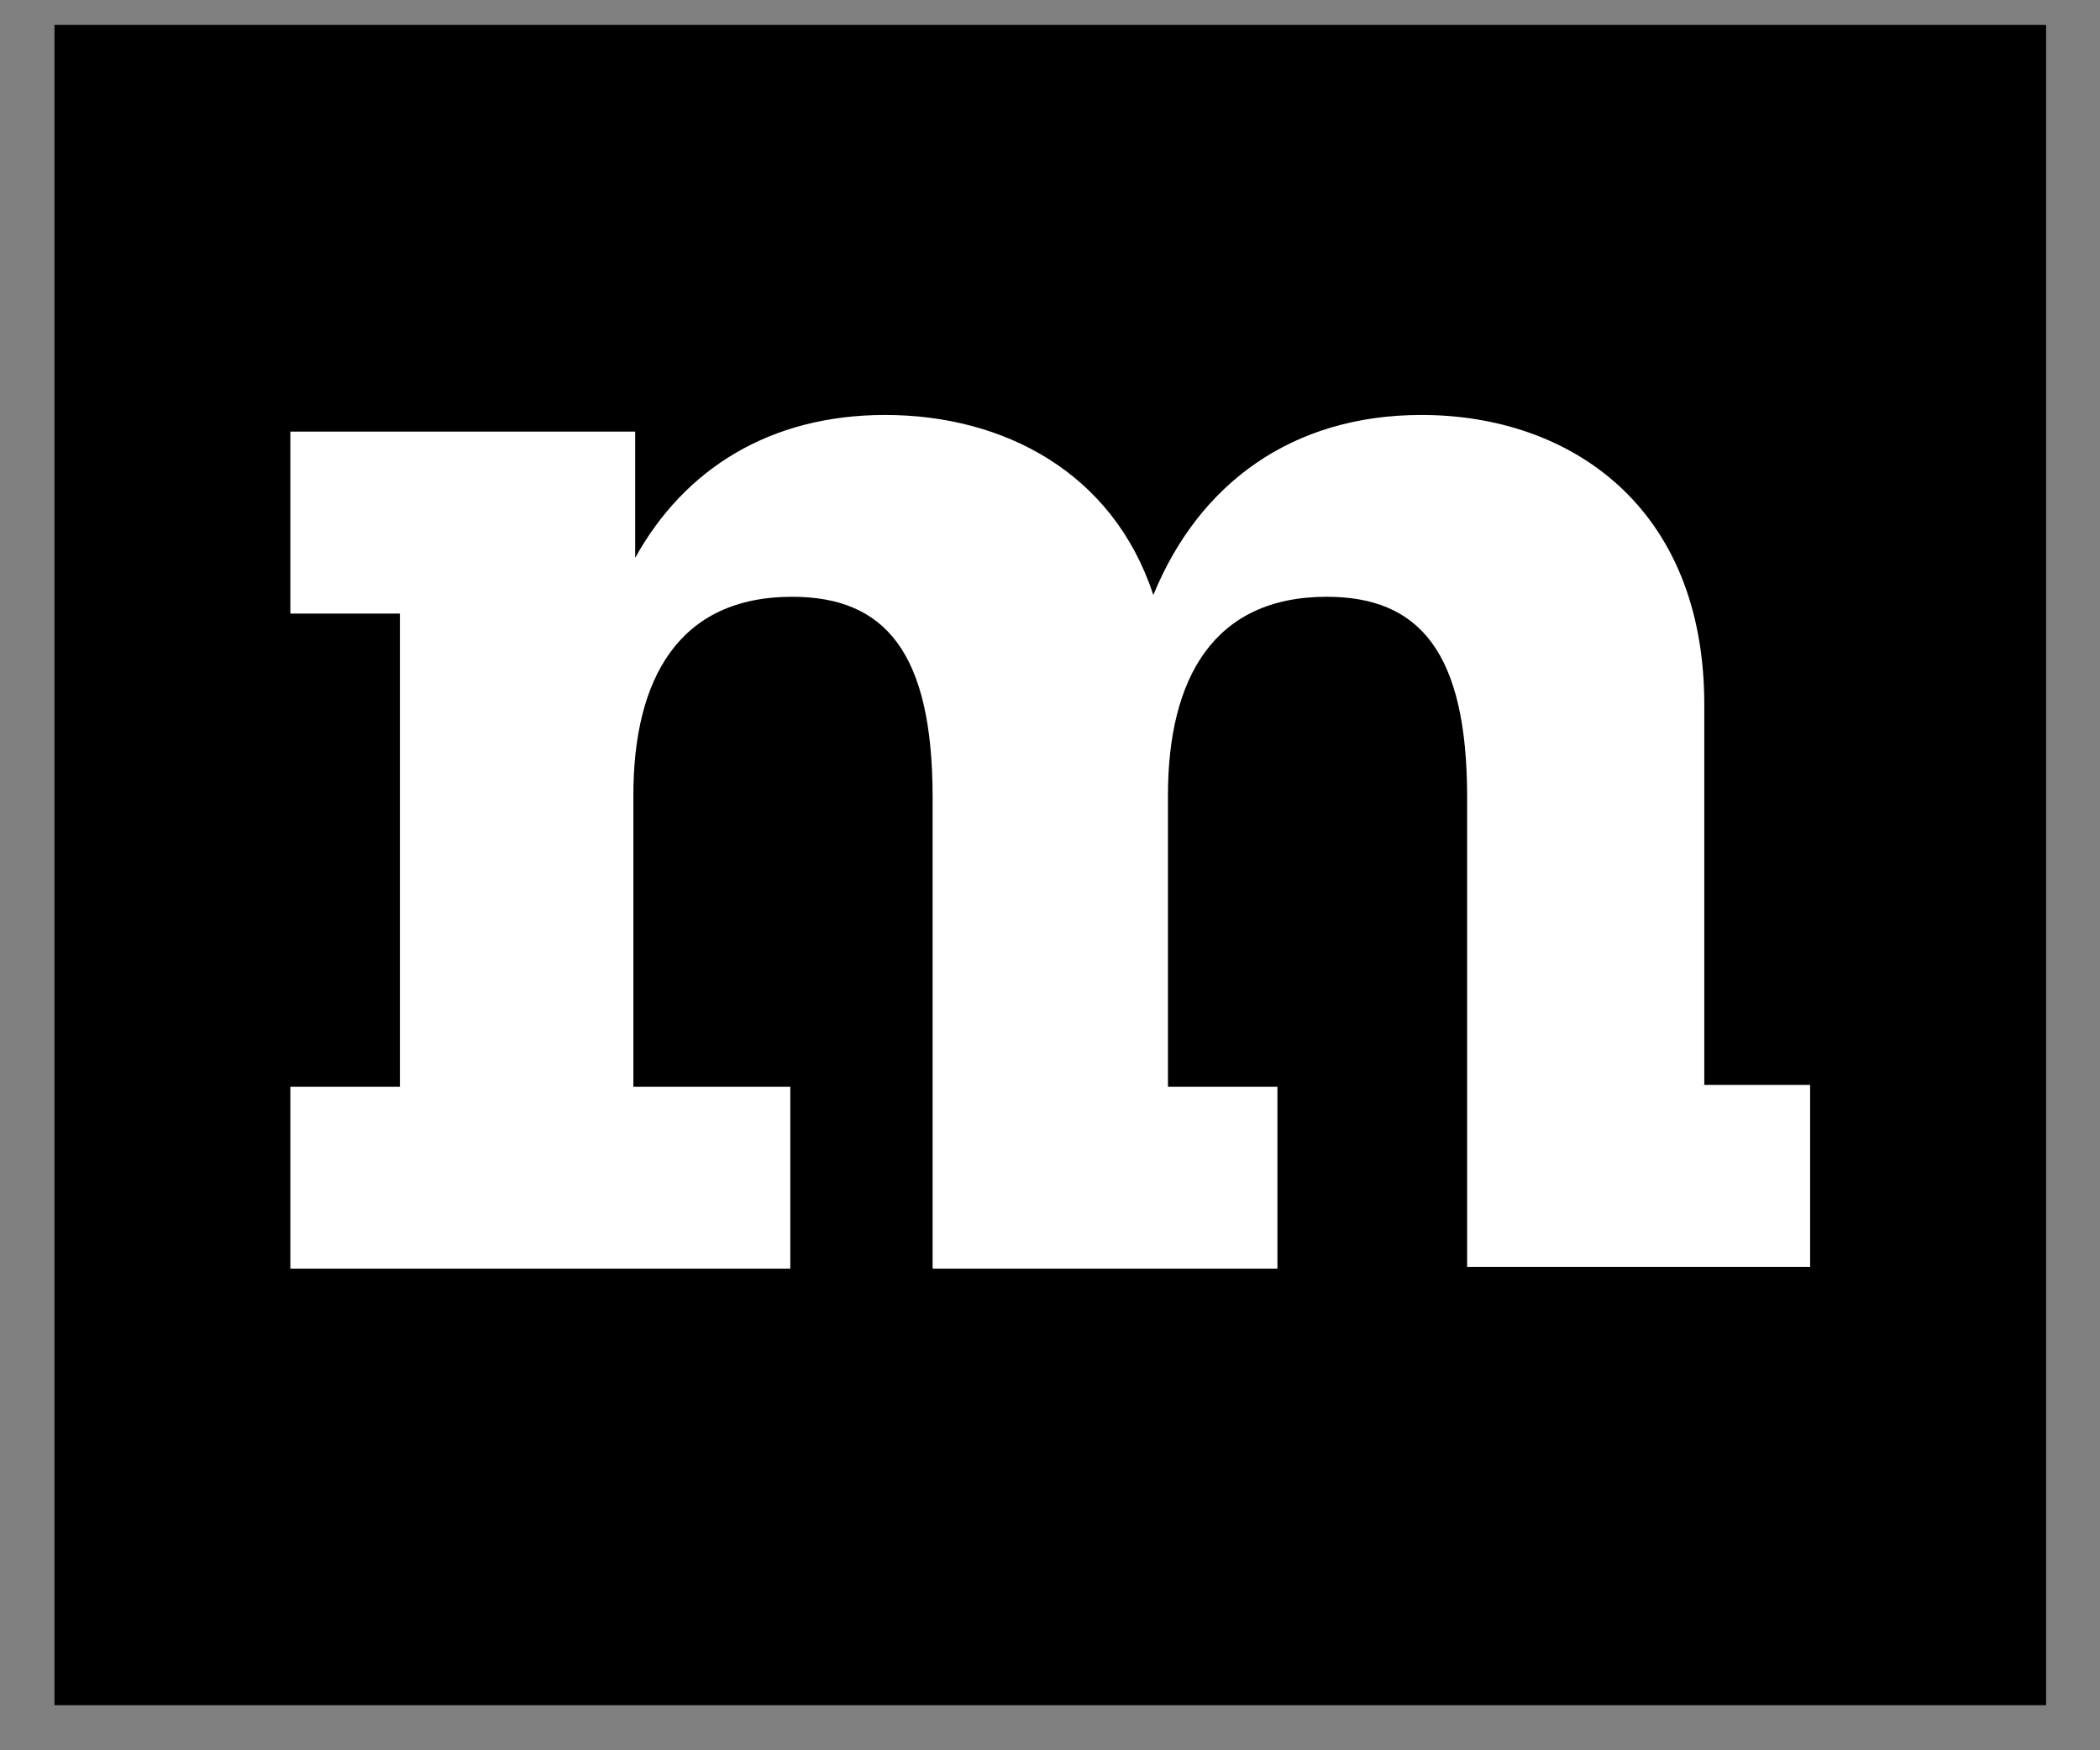
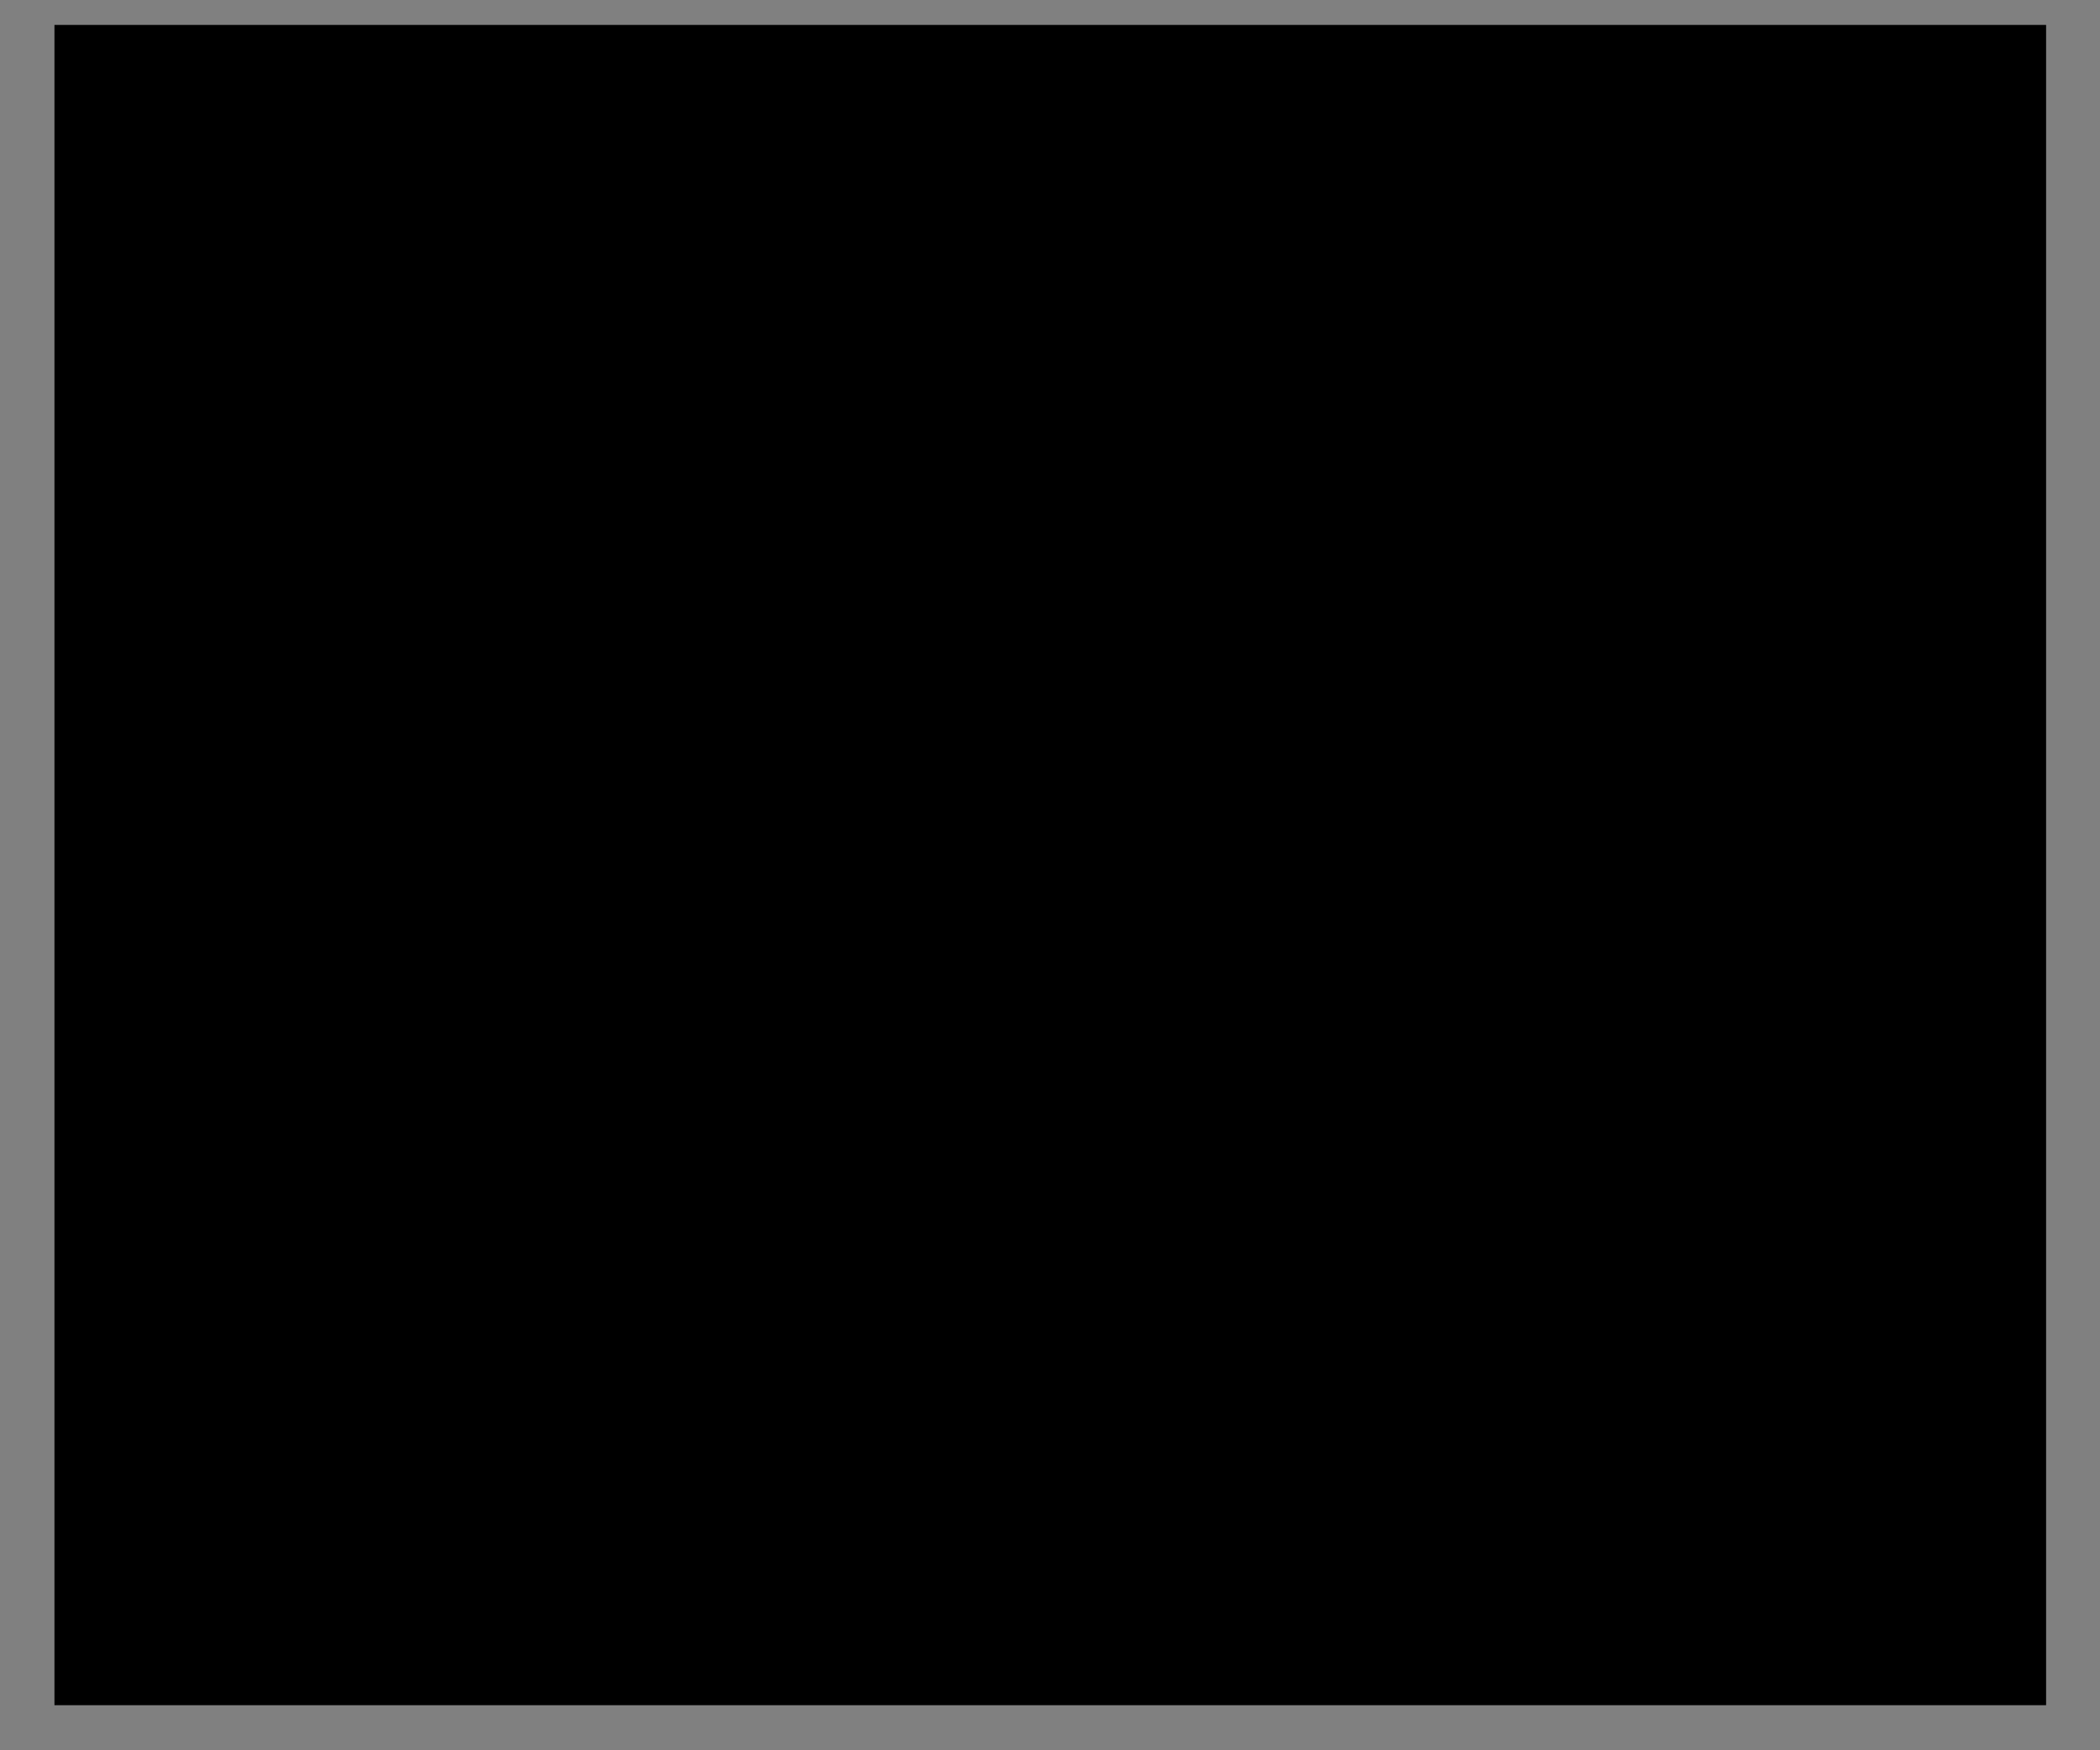
<svg xmlns="http://www.w3.org/2000/svg" width="30px" height="25px" viewBox="0 0 30 25" version="1.1">
  <rect x="0" y="0" width="30" height="25" fill="#808080" stroke="none" />
  <title>Group 6 Copy</title>
  <desc>Created with Sketch.</desc>
  <g id="/firefox/features" stroke="none" stroke-width="1" fill="none" fill-rule="evenodd">
    <g id="fx-features-1312-FINAL" transform="translate(-500, -2274)">
      <g id="Group-6-Copy" transform="translate(500.778, 2274.356)">
        <rect id="Rectangle-Copy-3" fill="#000000" x="-1.10134124e-13" y="0" width="28.452" height="24" />
-         <path d="M23.517,15.14 L25.081,15.14 L25.081,17.739 L20.181,17.739 L20.181,11.031 C20.181,8.964 19.503,8.168 18.175,8.168 C16.558,8.168 15.907,9.335 15.907,11.005 L15.907,15.167 L17.471,15.167 L17.471,17.765 L12.545,17.765 L12.545,11.031 C12.545,8.964 11.867,8.168 10.538,8.168 C8.922,8.168 8.27,9.335 8.27,11.005 L8.27,15.167 L10.512,15.167 L10.512,17.765 L3.37,17.765 L3.37,15.167 L4.935,15.167 L4.935,8.408 L3.37,8.408 L3.37,5.809 L8.296,5.809 L8.296,7.612 C9,6.34 10.225,5.571 11.867,5.571 C13.561,5.571 15.125,6.393 15.698,8.143 C16.349,6.552 17.679,5.571 19.529,5.571 C21.641,5.571 23.569,6.87 23.569,9.707 L23.569,15.141 L23.517,15.141 L23.517,15.14 Z" id="Path-Copy-2" fill="#FFFFFF" />
      </g>
    </g>
  </g>
</svg>